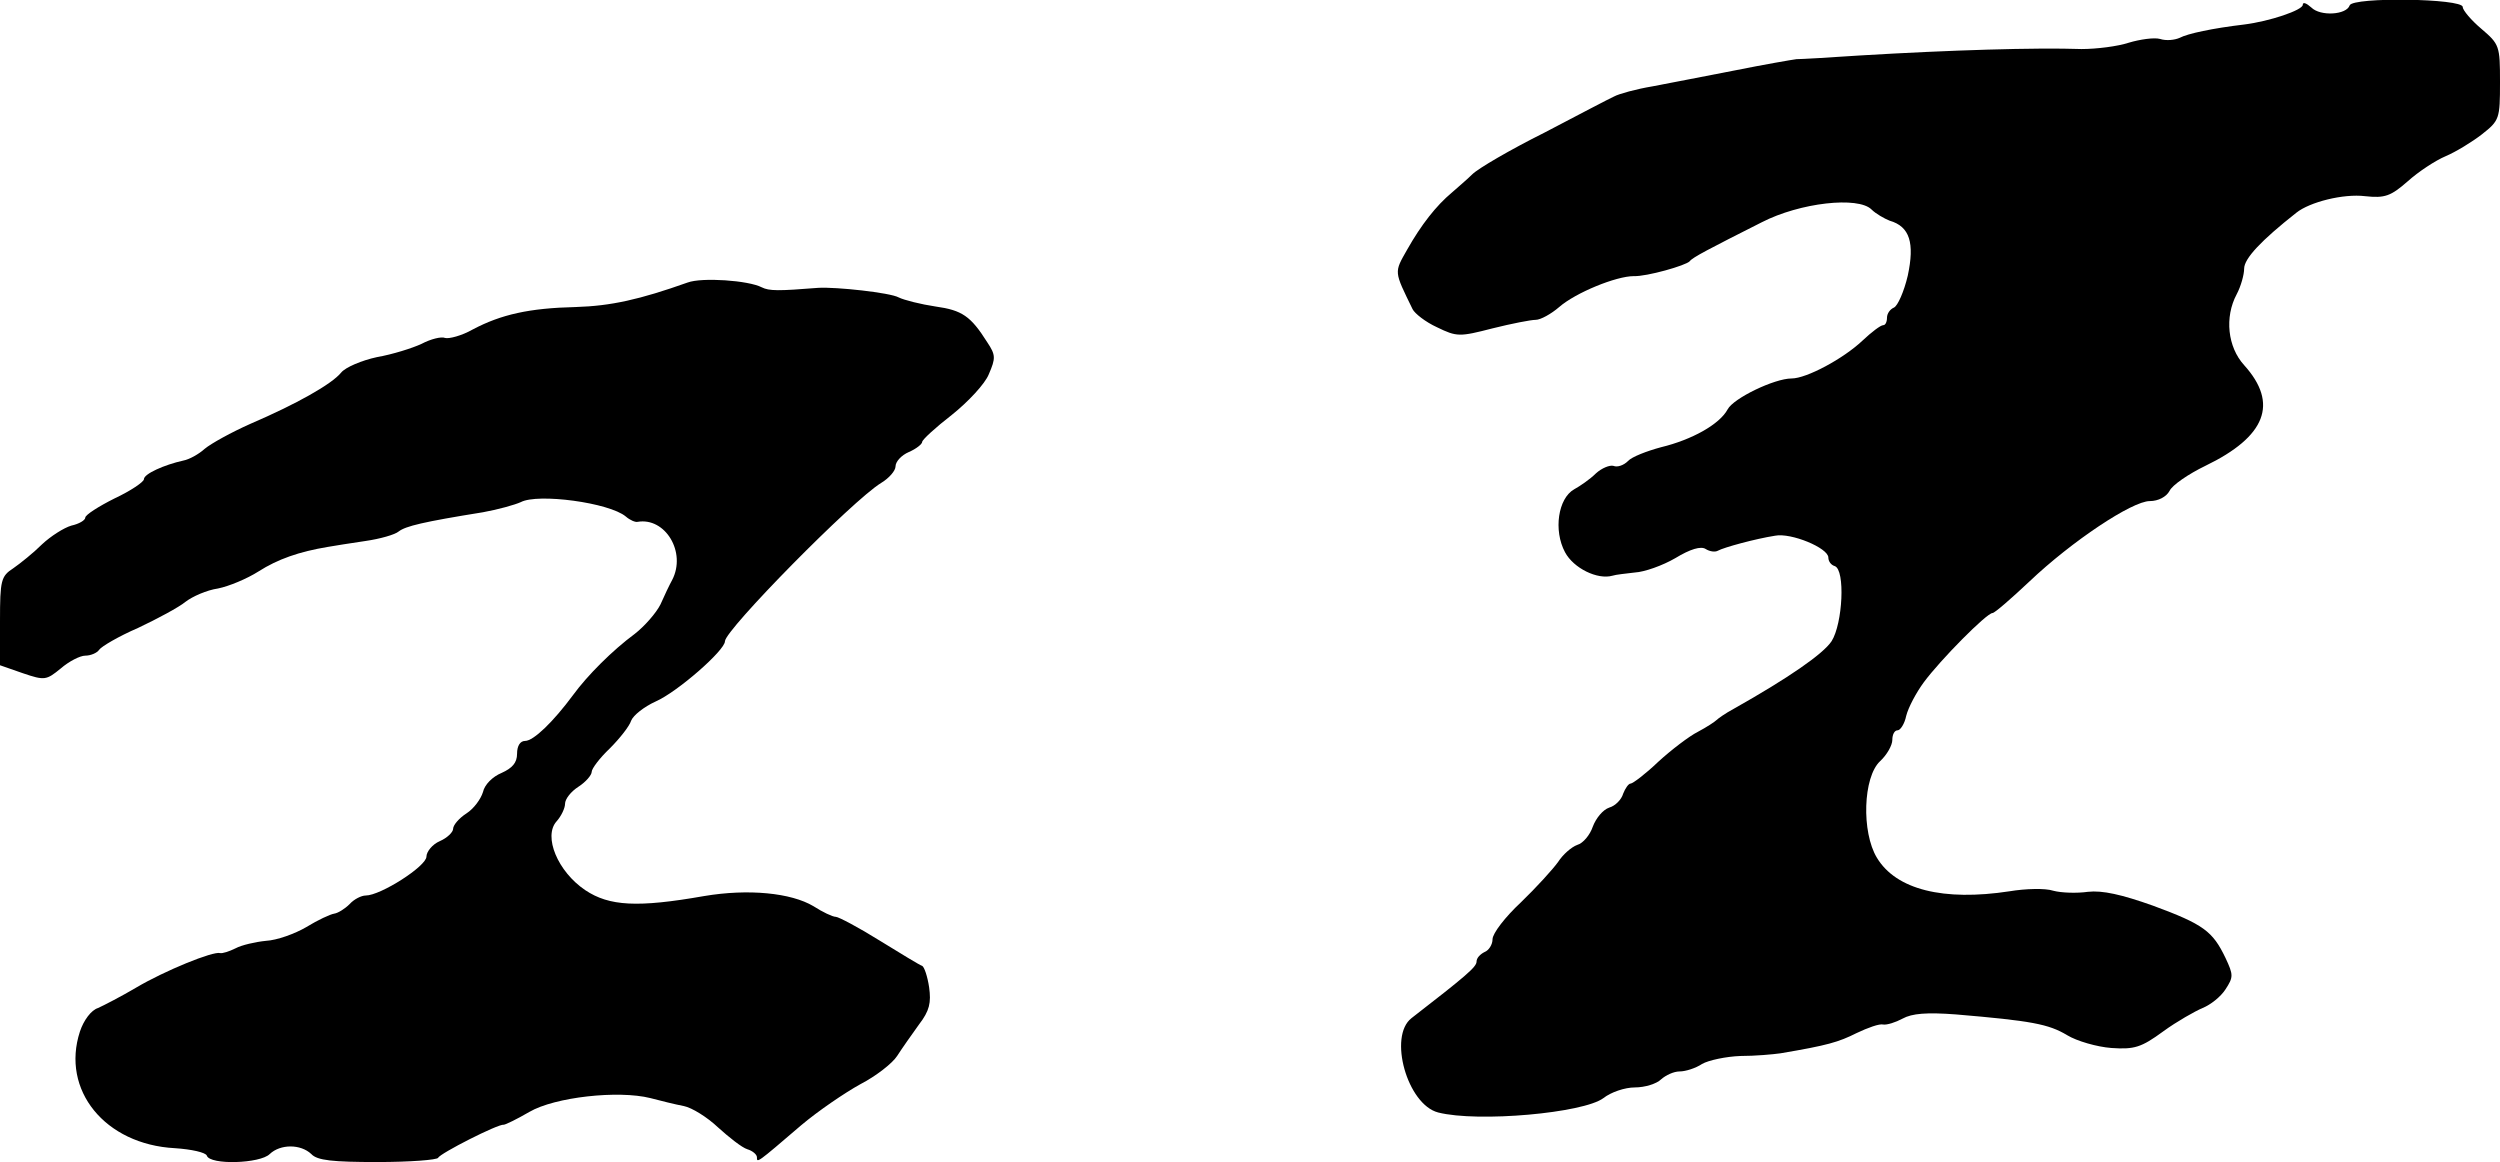
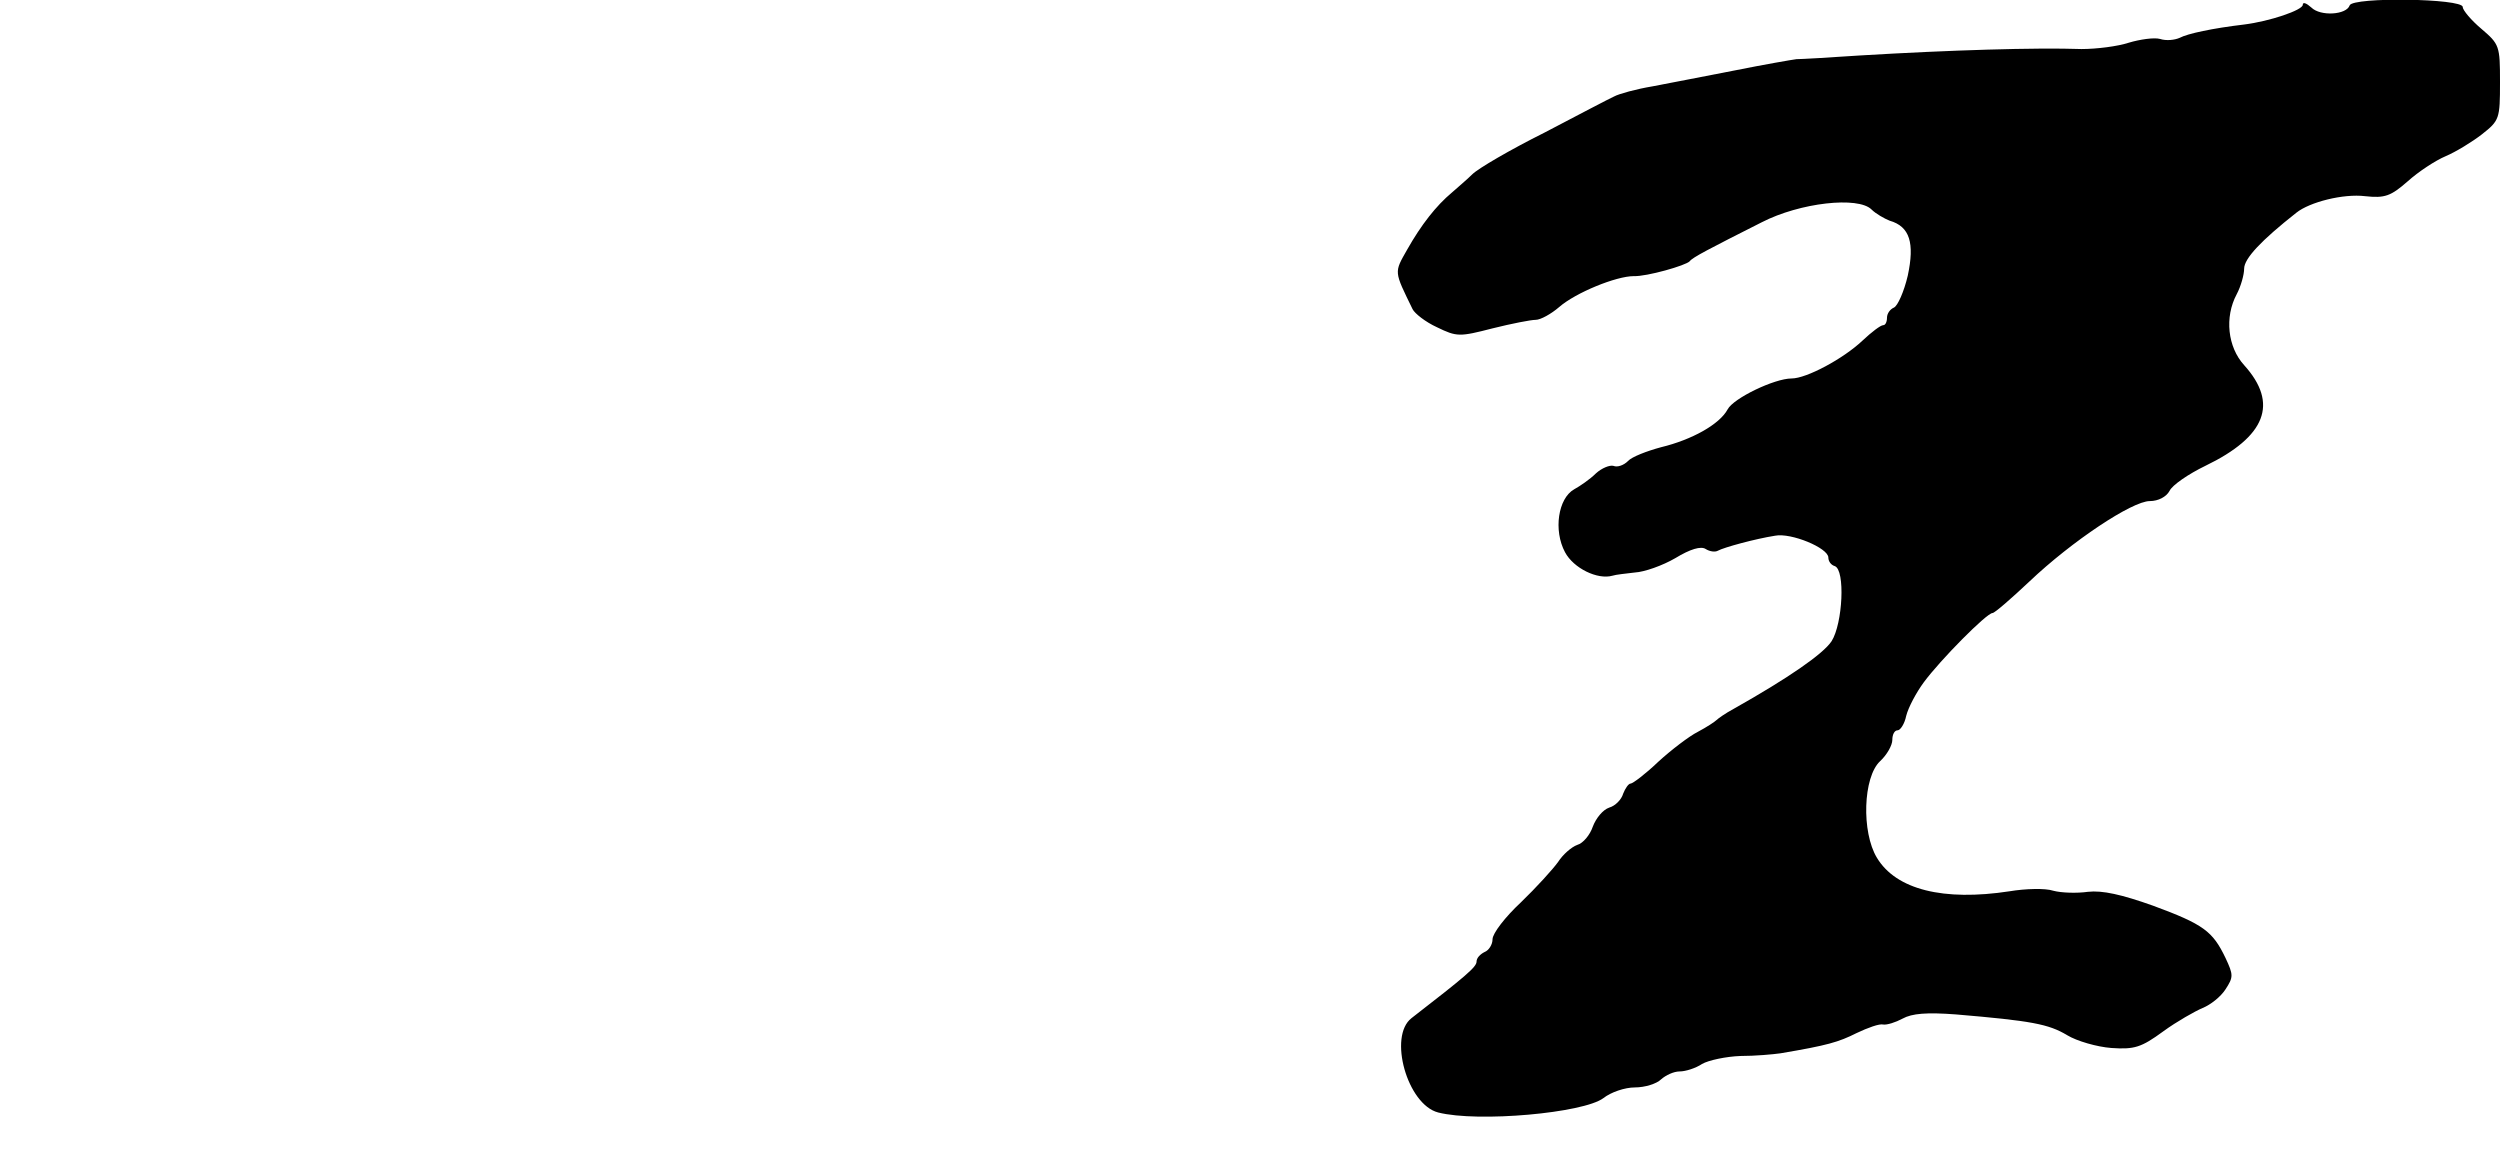
<svg xmlns="http://www.w3.org/2000/svg" version="1.0" width="469pt" height="218pt" viewBox="0 0 469 218" preserveAspectRatio="xMidYMid meet">
  <g transform="translate(0,218) scale(0.1,-0.1)" fill="#000000" stroke="none">
    <path d="M4320 2171 c0 -10 -62 -31 -110 -37 -59 -7 -106 -17 -121 -25 -9 -4 -25 -6 -37 -2 -11 3 -38 -1 -58 -7 -21 -7 -61 -12 -89 -12 -86 3 -248 -2 -415 -12 -58 -4 -112 -7 -120 -7 -8 -1 -60 -10 -115 -21 -55 -11 -125 -24 -155 -30 -30 -5 -63 -14 -72 -19 -9 -4 -68 -35 -131 -68 -64 -32 -124 -67 -135 -78 -10 -10 -28 -25 -38 -34 -30 -25 -58 -61 -84 -107 -25 -44 -25 -40 10 -112 4 -8 24 -24 46 -34 37 -18 42 -18 104 -2 36 9 72 16 81 16 9 0 29 11 44 24 31 27 107 58 140 58 24 -1 98 20 105 28 5 7 36 23 135 73 72 37 181 49 206 24 8 -8 24 -17 34 -21 38 -11 47 -42 34 -103 -7 -30 -19 -57 -26 -60 -7 -3 -13 -11 -13 -19 0 -8 -3 -14 -7 -14 -5 0 -22 -13 -39 -29 -36 -34 -105 -71 -133 -71 -32 0 -109 -37 -120 -58 -15 -28 -67 -57 -125 -71 -26 -7 -55 -18 -62 -26 -8 -8 -20 -12 -27 -9 -7 2 -22 -4 -33 -14 -11 -11 -30 -24 -41 -30 -30 -17 -39 -77 -17 -118 16 -30 61 -52 89 -44 6 2 25 4 42 6 18 1 52 13 76 27 28 17 48 23 57 17 8 -5 18 -6 23 -3 11 6 69 22 107 28 30 6 100 -23 100 -41 0 -7 5 -14 12 -16 20 -7 15 -108 -6 -141 -16 -24 -81 -69 -184 -127 -15 -8 -29 -18 -32 -21 -3 -3 -18 -13 -35 -22 -16 -8 -50 -34 -74 -56 -24 -23 -48 -41 -52 -41 -4 0 -10 -9 -14 -19 -3 -11 -15 -23 -26 -26 -12 -4 -25 -20 -31 -36 -5 -15 -18 -31 -29 -34 -11 -4 -27 -18 -36 -32 -10 -14 -41 -48 -70 -76 -29 -27 -53 -58 -53 -69 0 -10 -7 -21 -15 -24 -8 -4 -15 -11 -15 -18 0 -10 -20 -27 -122 -106 -44 -34 -8 -162 50 -177 75 -19 273 -1 310 27 14 11 40 20 59 20 19 0 41 7 49 15 9 8 24 15 35 15 11 0 30 6 42 14 12 7 45 14 72 15 28 0 61 3 75 5 89 15 109 21 143 38 21 10 43 18 50 16 7 -1 23 4 36 11 18 10 46 12 100 8 142 -12 174 -18 209 -39 18 -11 56 -22 83 -24 43 -3 56 1 97 31 26 19 60 38 74 44 15 6 34 21 43 35 15 23 15 27 0 59 -24 50 -41 63 -136 98 -59 21 -95 29 -122 26 -21 -3 -50 -2 -65 2 -15 5 -52 4 -82 -1 -124 -19 -213 3 -249 63 -29 48 -26 151 6 181 13 12 23 30 23 40 0 10 4 18 10 18 5 0 13 12 16 27 4 16 19 44 33 63 31 42 118 130 129 130 4 0 35 27 69 59 80 76 193 151 226 151 16 0 31 8 37 19 5 11 36 32 67 47 114 55 138 117 73 189 -31 34 -37 90 -14 133 8 15 14 37 14 48 0 19 32 53 98 105 25 20 88 36 129 31 37 -4 48 0 80 28 20 18 52 39 71 47 19 8 50 27 68 41 33 26 34 29 34 98 0 68 -1 71 -35 100 -19 16 -35 35 -35 41 0 16 -206 19 -212 3 -6 -18 -55 -21 -72 -4 -9 8 -16 11 -16 5z" />
-     <path d="M1290 1650 c-90 -32 -144 -44 -210 -46 -87 -2 -140 -14 -193 -42 -21 -12 -45 -18 -52 -16 -7 3 -27 -2 -44 -11 -17 -8 -55 -20 -84 -25 -28 -6 -59 -19 -67 -29 -18 -22 -84 -59 -170 -96 -36 -16 -74 -37 -86 -47 -11 -10 -29 -20 -40 -22 -36 -8 -74 -25 -74 -35 0 -5 -25 -22 -55 -36 -30 -15 -55 -31 -55 -36 0 -5 -12 -12 -26 -15 -14 -4 -39 -20 -55 -35 -16 -16 -41 -36 -54 -45 -23 -15 -25 -22 -25 -99 l0 -83 43 -15 c41 -14 44 -13 71 9 15 13 36 24 46 24 10 0 22 5 26 11 4 6 36 25 73 41 36 17 77 39 89 49 13 10 40 22 61 25 20 4 54 18 76 32 36 23 76 37 130 46 11 2 43 7 70 11 28 4 56 12 63 18 13 10 46 18 158 36 28 5 60 14 71 19 32 17 166 -1 197 -27 8 -7 18 -11 22 -10 52 9 92 -57 65 -109 -5 -9 -15 -30 -22 -46 -8 -16 -30 -41 -48 -55 -42 -31 -89 -78 -116 -115 -37 -50 -74 -86 -90 -86 -9 0 -15 -9 -15 -24 0 -17 -9 -27 -29 -36 -17 -7 -32 -22 -35 -36 -4 -13 -17 -31 -31 -40 -14 -9 -25 -22 -25 -29 0 -6 -11 -17 -25 -23 -14 -6 -25 -20 -25 -29 0 -18 -86 -73 -114 -73 -8 0 -22 -7 -30 -16 -9 -9 -22 -17 -29 -18 -7 -1 -31 -12 -52 -25 -22 -13 -56 -25 -76 -26 -20 -2 -46 -8 -57 -14 -12 -6 -25 -10 -29 -9 -13 4 -104 -33 -158 -65 -27 -16 -60 -33 -71 -38 -13 -4 -27 -23 -34 -44 -36 -110 47 -212 178 -219 31 -2 58 -8 60 -14 6 -18 100 -15 118 3 20 19 58 19 78 0 11 -12 40 -15 124 -15 61 0 112 4 114 8 3 8 113 64 123 62 3 0 24 10 48 24 48 28 167 41 227 26 19 -5 47 -12 63 -15 15 -3 44 -21 64 -40 21 -19 45 -38 55 -41 10 -3 18 -10 18 -15 0 -11 -1 -12 83 60 32 27 82 61 111 77 29 15 60 39 69 53 9 14 28 41 41 59 20 26 23 41 19 70 -3 20 -9 38 -13 40 -4 1 -40 23 -79 47 -40 25 -78 45 -83 45 -6 0 -25 9 -42 20 -42 25 -122 33 -205 19 -125 -22 -178 -19 -223 11 -52 35 -79 101 -54 129 9 10 16 25 16 33 0 9 11 23 25 32 14 9 25 22 25 28 0 6 15 26 34 44 19 19 37 42 40 52 4 10 24 26 46 36 41 18 130 96 130 113 0 21 239 264 293 297 15 9 27 23 27 31 0 9 11 21 25 27 14 6 25 15 25 19 0 4 25 27 56 51 30 24 62 58 69 76 13 30 13 36 -3 60 -31 49 -47 60 -97 67 -27 4 -59 12 -69 17 -16 9 -118 20 -151 18 -75 -6 -92 -6 -106 1 -25 13 -112 19 -139 9z" />
  </g>
</svg>